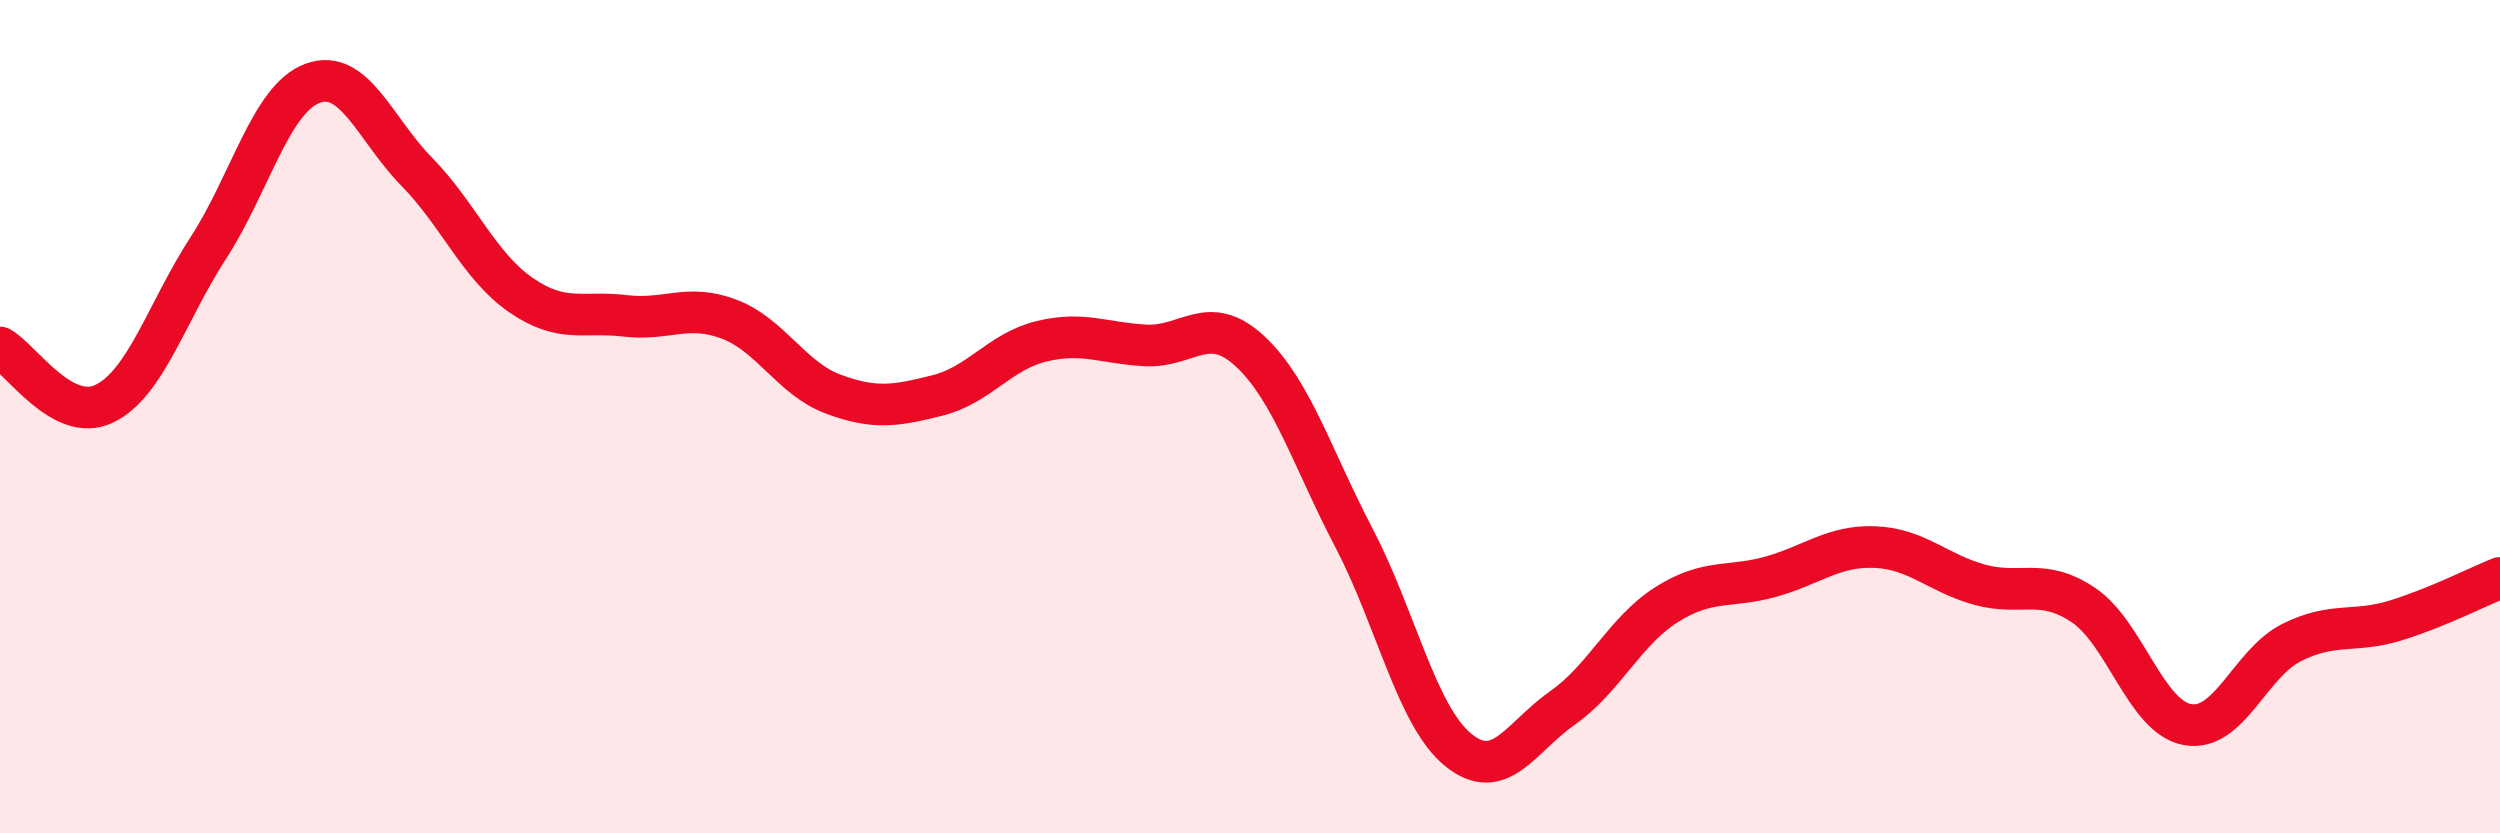
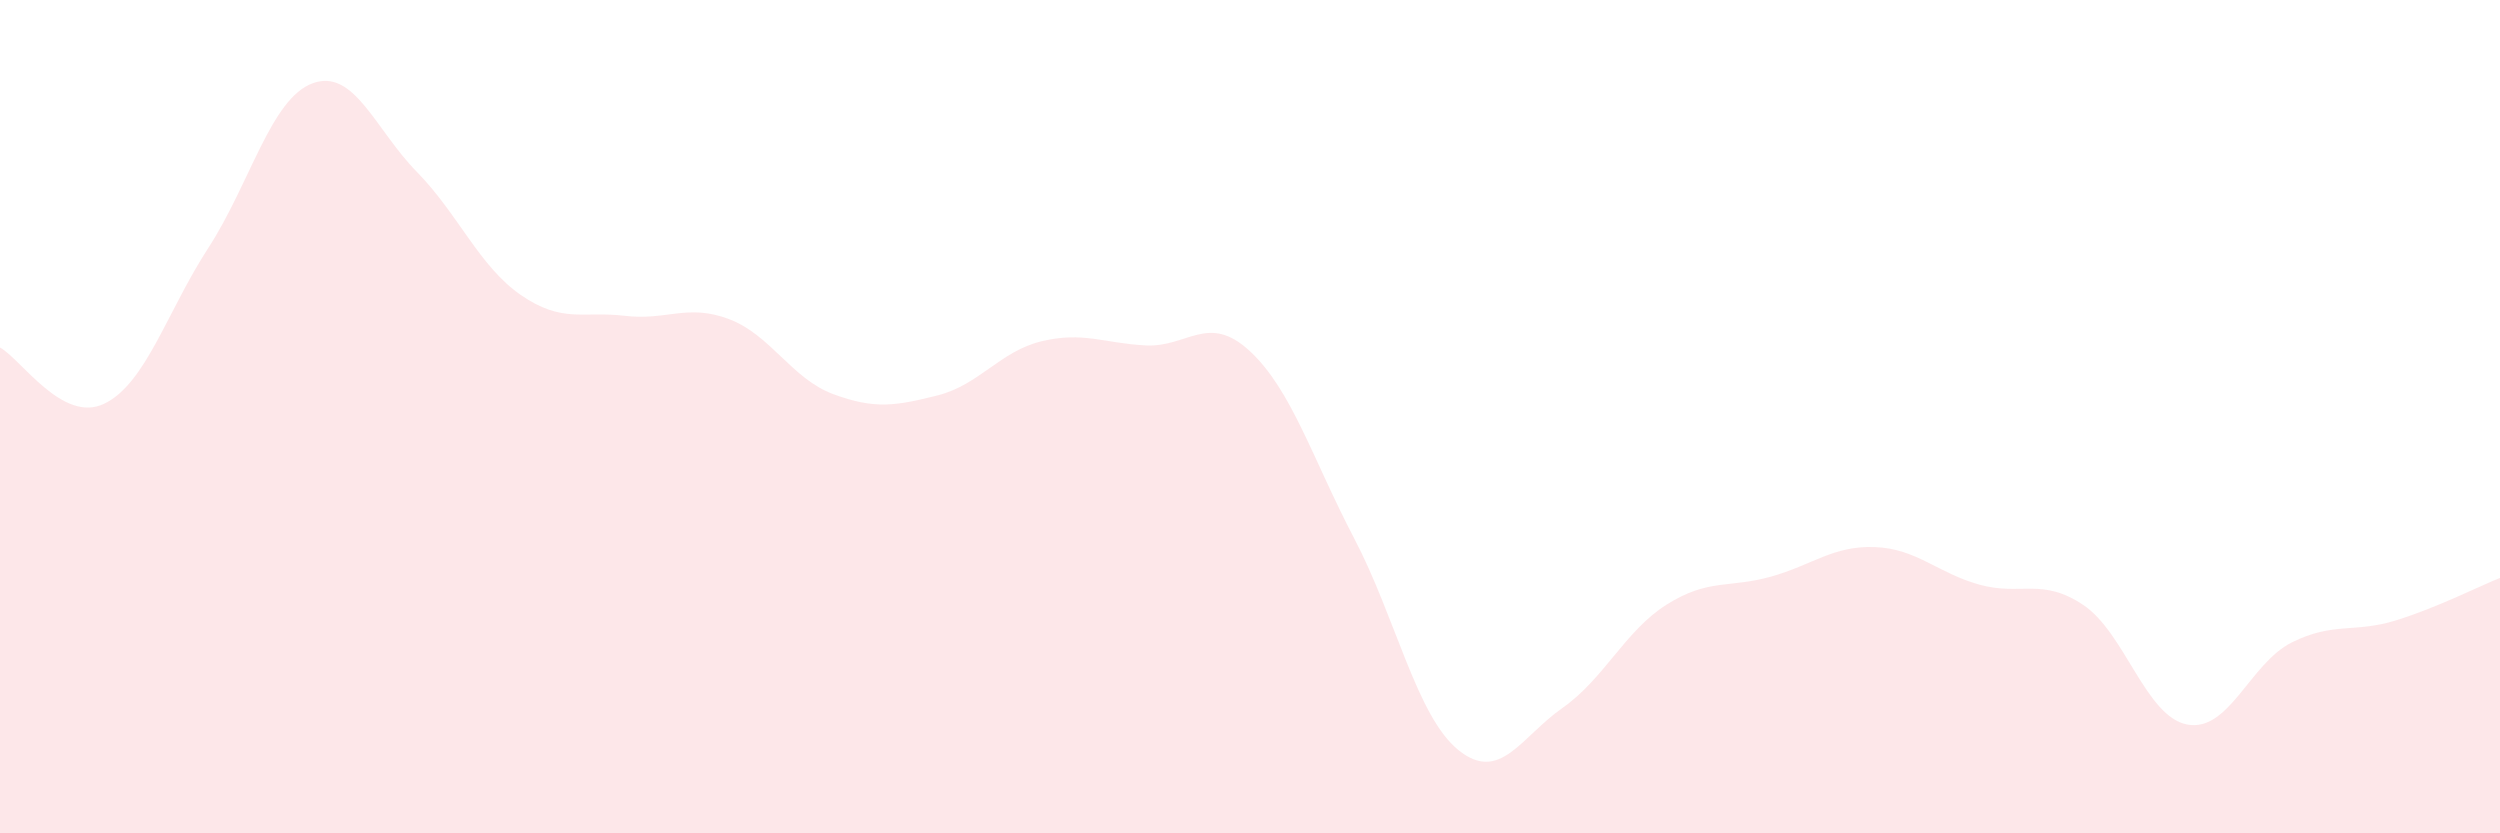
<svg xmlns="http://www.w3.org/2000/svg" width="60" height="20" viewBox="0 0 60 20">
  <path d="M 0,8.34 C 0.5,8.61 1.5,10.17 2.5,9.69 C 3.5,9.21 4,7.49 5,5.95 C 6,4.41 6.5,2.37 7.5,2 C 8.5,1.63 9,3.1 10,4.12 C 11,5.14 11.5,6.39 12.5,7.08 C 13.5,7.77 14,7.46 15,7.58 C 16,7.7 16.5,7.28 17.5,7.66 C 18.5,8.04 19,9.09 20,9.46 C 21,9.83 21.5,9.74 22.5,9.49 C 23.5,9.24 24,8.43 25,8.19 C 26,7.95 26.5,8.24 27.5,8.29 C 28.5,8.34 29,7.5 30,8.43 C 31,9.36 31.5,11.01 32.5,12.92 C 33.5,14.83 34,17.19 35,18 C 36,18.81 36.5,17.69 37.5,16.99 C 38.5,16.29 39,15.14 40,14.51 C 41,13.88 41.5,14.12 42.5,13.84 C 43.5,13.56 44,13.09 45,13.13 C 46,13.17 46.5,13.75 47.5,14.03 C 48.5,14.31 49,13.85 50,14.52 C 51,15.19 51.5,17.21 52.5,17.39 C 53.5,17.57 54,15.92 55,15.42 C 56,14.92 56.5,15.2 57.5,14.89 C 58.5,14.58 59.5,14.07 60,13.87L60 20L0 20Z" fill="#EB0A25" opacity="0.1" stroke-linecap="round" stroke-linejoin="round" />
-   <path d="M 0,8.34 C 0.5,8.61 1.5,10.17 2.5,9.69 C 3.5,9.21 4,7.49 5,5.95 C 6,4.41 6.5,2.37 7.5,2 C 8.5,1.63 9,3.1 10,4.12 C 11,5.14 11.5,6.39 12.5,7.08 C 13.5,7.77 14,7.46 15,7.58 C 16,7.7 16.5,7.28 17.5,7.66 C 18.5,8.04 19,9.09 20,9.46 C 21,9.83 21.5,9.74 22.5,9.49 C 23.5,9.24 24,8.43 25,8.19 C 26,7.95 26.5,8.24 27.5,8.29 C 28.5,8.34 29,7.5 30,8.43 C 31,9.36 31.5,11.01 32.5,12.92 C 33.5,14.83 34,17.19 35,18 C 36,18.81 36.5,17.69 37.5,16.99 C 38.5,16.29 39,15.14 40,14.51 C 41,13.88 41.5,14.12 42.5,13.84 C 43.5,13.56 44,13.09 45,13.13 C 46,13.17 46.5,13.75 47.5,14.03 C 48.5,14.31 49,13.85 50,14.52 C 51,15.19 51.5,17.21 52.5,17.39 C 53.5,17.57 54,15.92 55,15.42 C 56,14.92 56.5,15.2 57.5,14.89 C 58.5,14.58 59.5,14.07 60,13.87" stroke="#EB0A25" stroke-width="1" fill="none" stroke-linecap="round" stroke-linejoin="round" />
</svg>